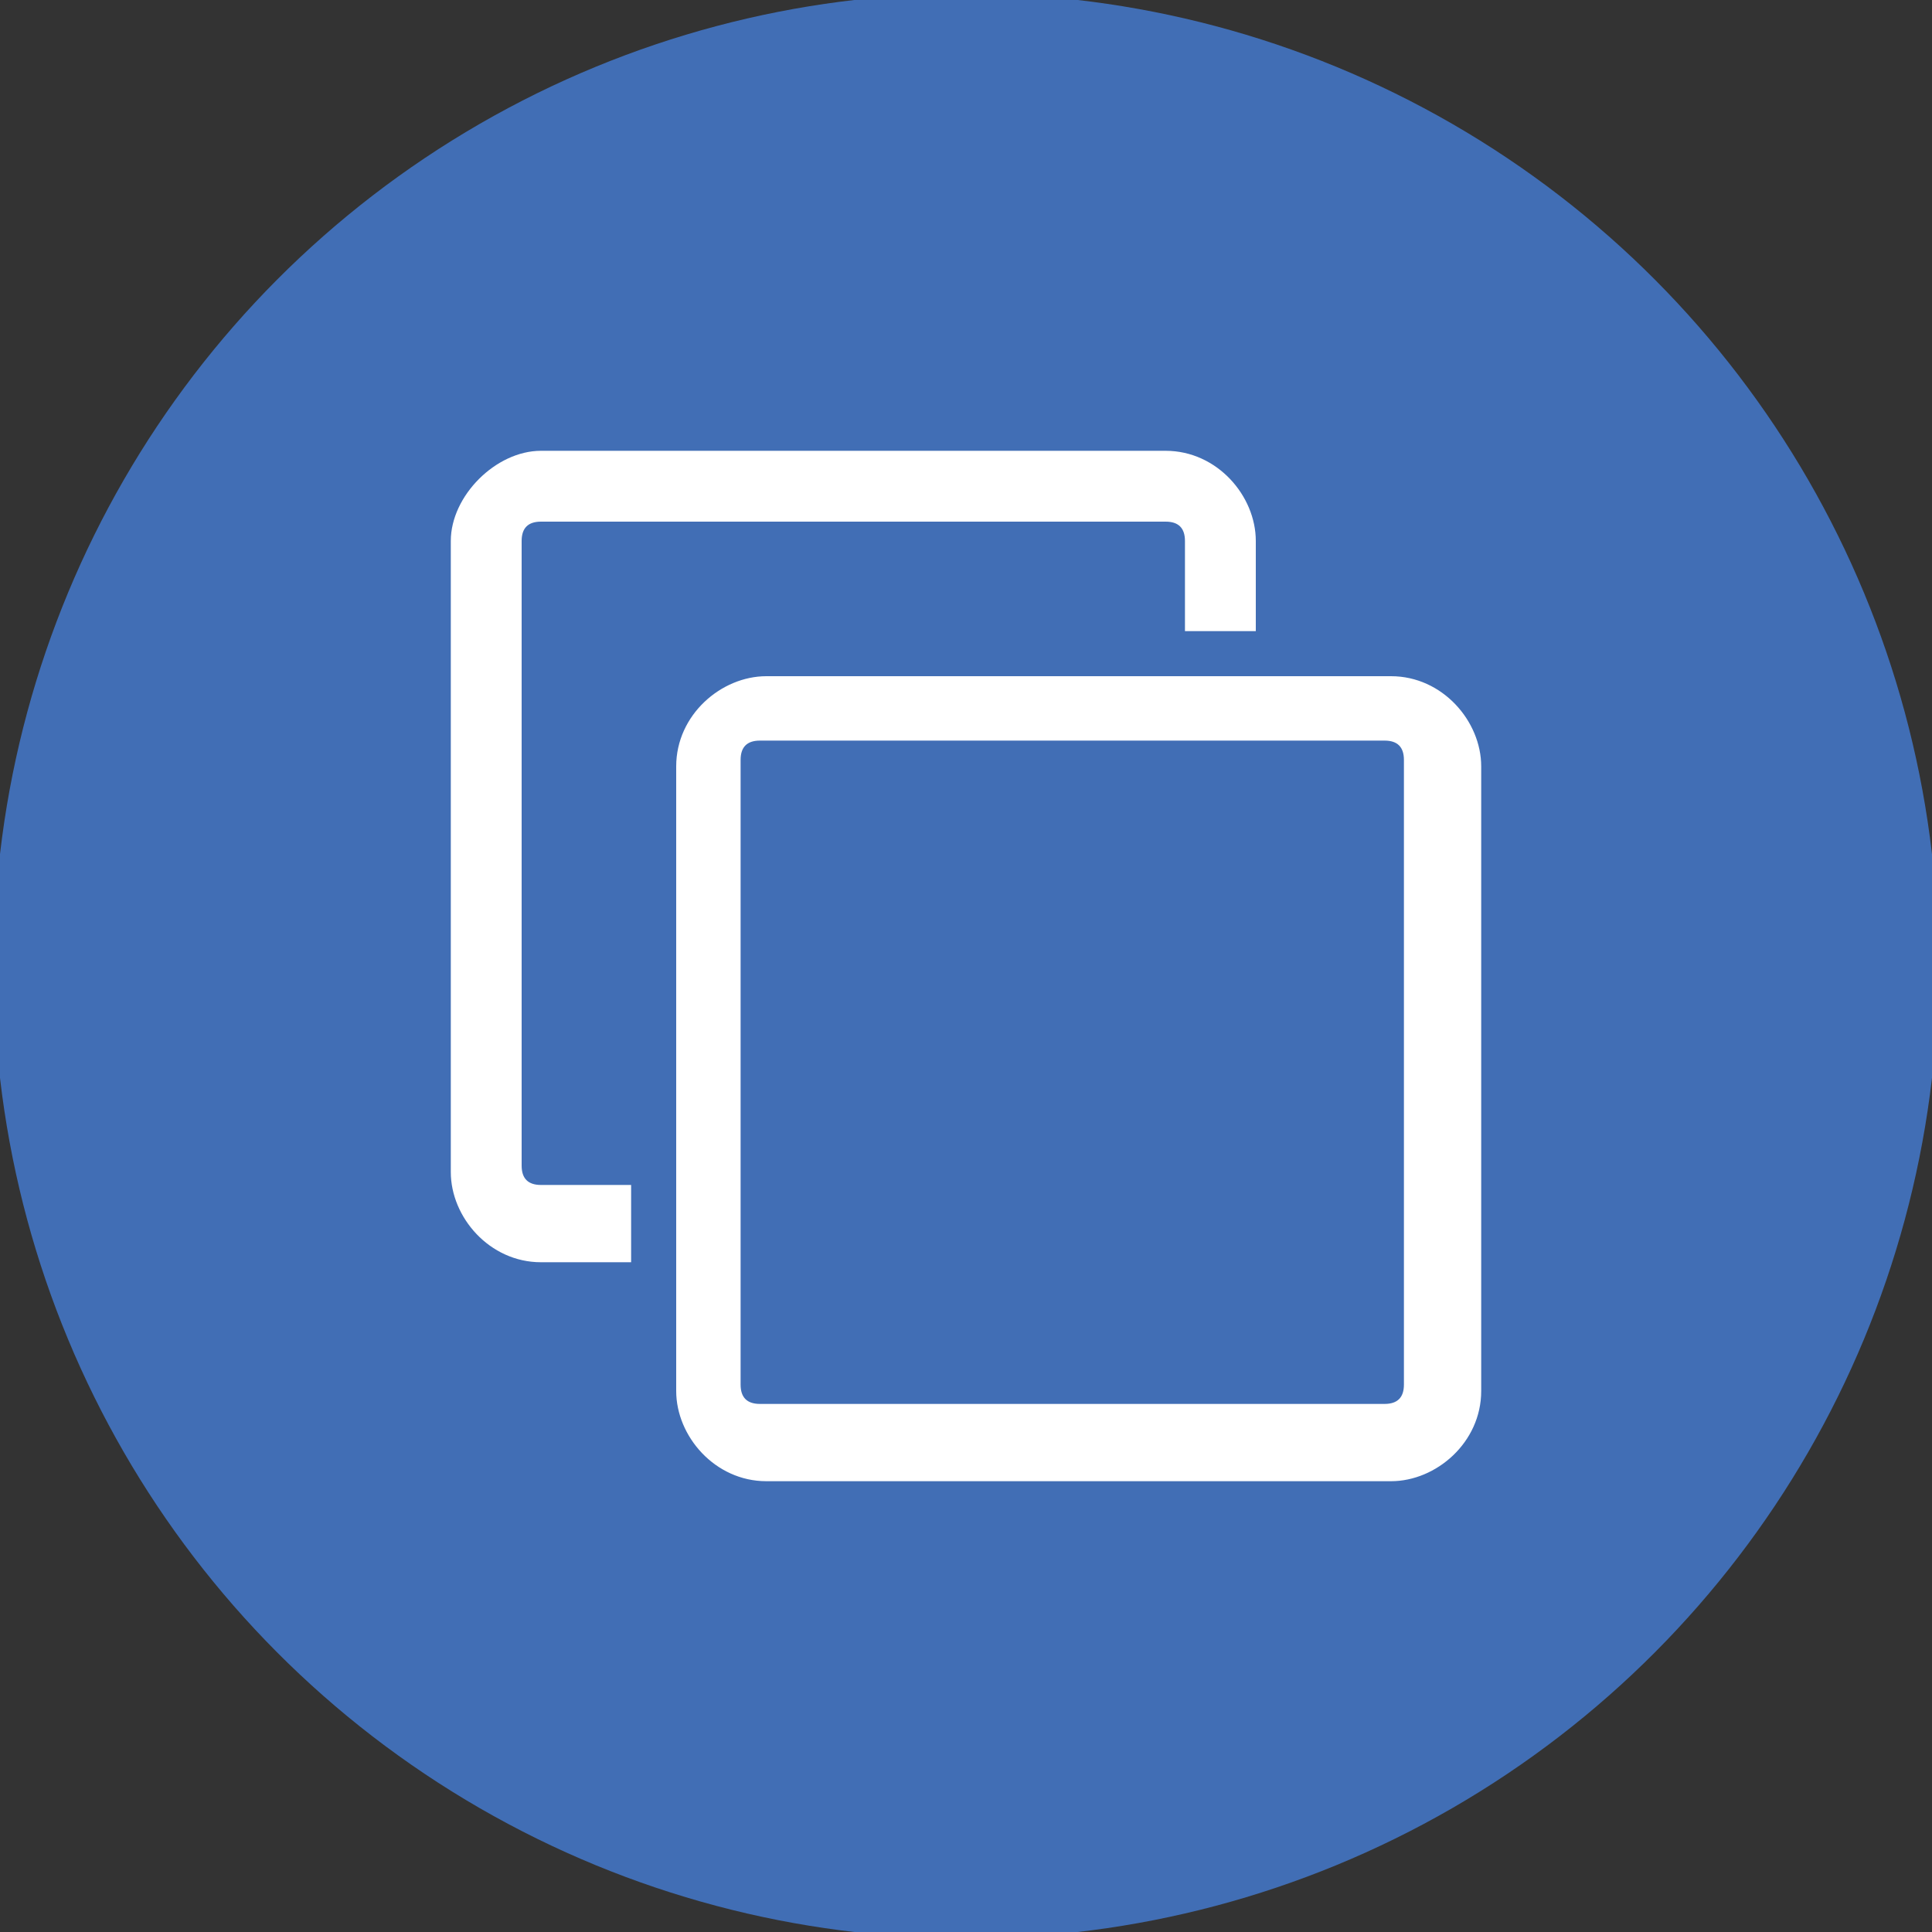
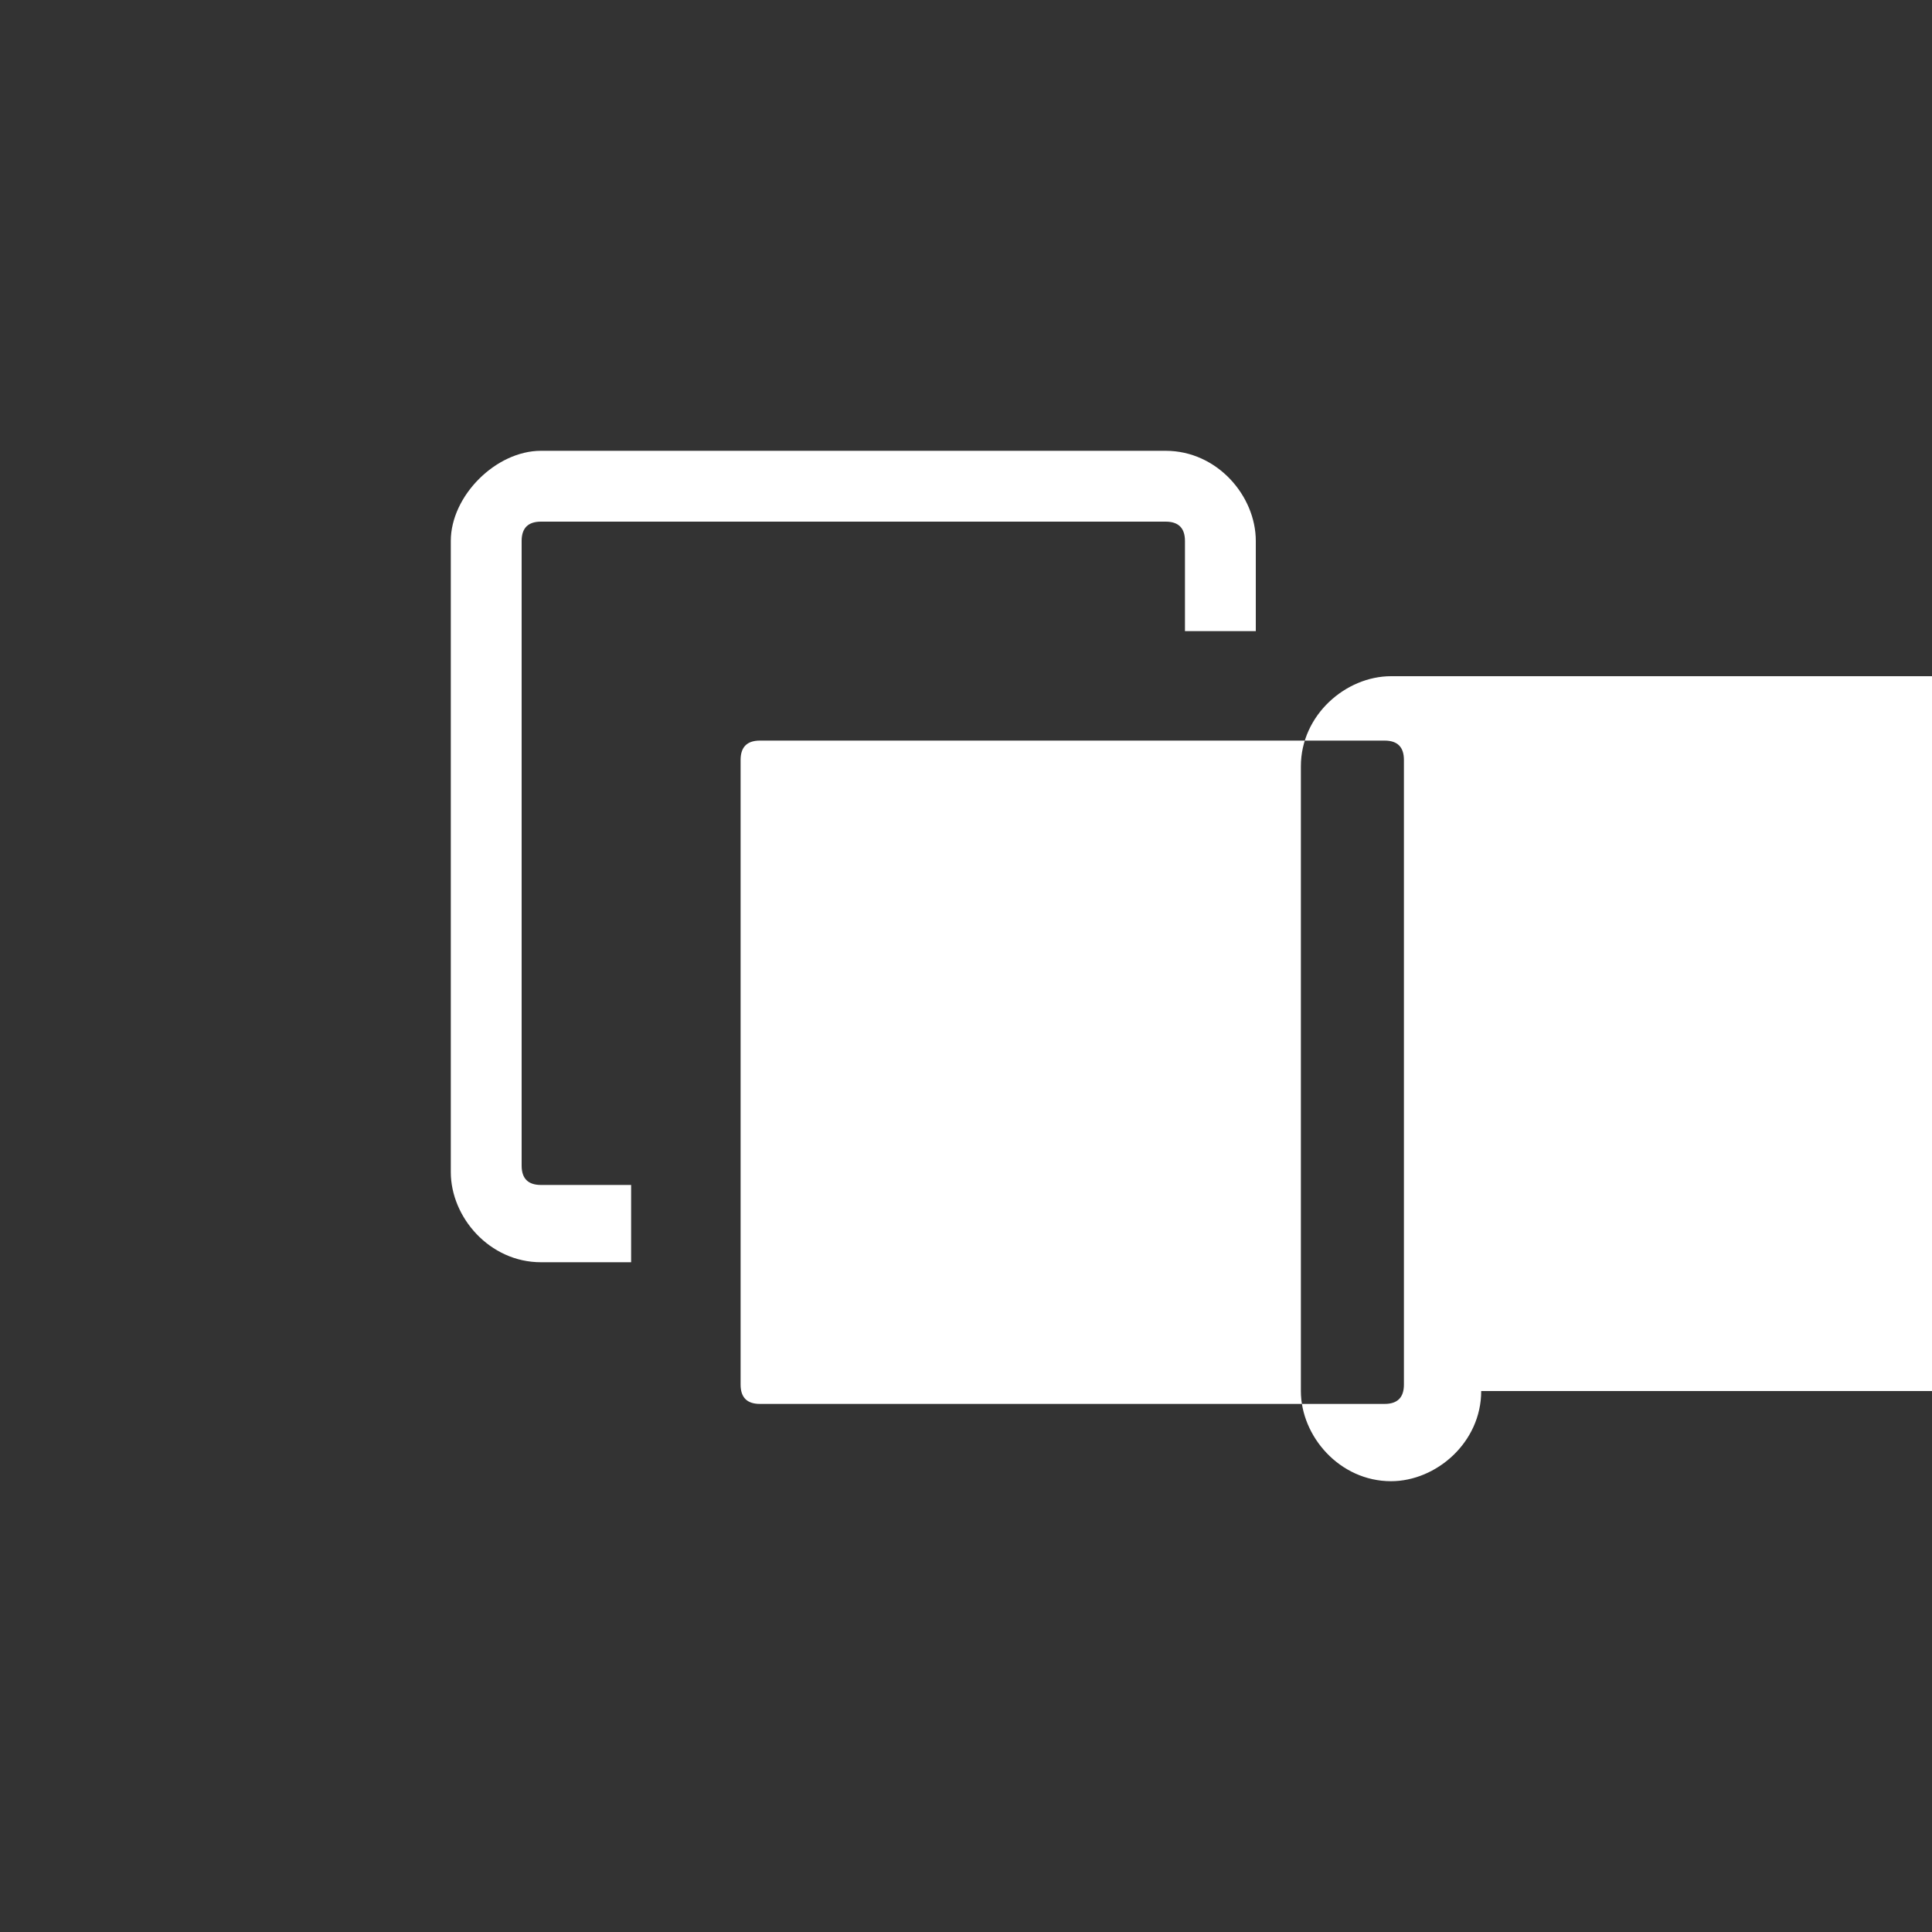
<svg xmlns="http://www.w3.org/2000/svg" version="1.1" id="圖層_1" x="0px" y="0px" width="30px" height="30px" viewBox="0 0 30 30" style="enable-background:new 0 0 30 30;" xml:space="preserve">
  <rect x="0" y="0" width="30" height="30" fill="#333333" stroke="none" />
  <style type="text/css">
	.st0{fill:#416EB5;}
	.st1{fill:#FFFFFF;}
</style>
-   <circle class="st0" cx="15" cy="15" r="15.1" />
  <g>
-     <path class="st1" d="M19.6,9.8h-1.2V8.4c0-0.2-0.1-0.3-0.3-0.3l0,0H8.4c-0.2,0-0.3,0.1-0.3,0.3v9.7c0,0.2,0.1,0.3,0.3,0.3h1.4v1.2   H8.4c-0.8,0-1.4-0.7-1.4-1.4V8.4C7,7.7,7.7,7,8.4,7l0,0h9.7c0.8,0,1.4,0.7,1.4,1.4V9.8z M23,21.6c0,0.8-0.7,1.4-1.4,1.4h-9.7   c-0.8,0-1.4-0.7-1.4-1.4v-9.7c0-0.8,0.7-1.4,1.4-1.4l0,0h9.7c0.8,0,1.4,0.7,1.4,1.4V21.6z M21.8,11.8c0-0.2-0.1-0.3-0.3-0.3l0,0   h-9.7c-0.2,0-0.3,0.1-0.3,0.3v9.7c0,0.2,0.1,0.3,0.3,0.3l0,0h9.7c0.2,0,0.3-0.1,0.3-0.3l0,0V11.8z" />
+     <path class="st1" d="M19.6,9.8h-1.2V8.4c0-0.2-0.1-0.3-0.3-0.3l0,0H8.4c-0.2,0-0.3,0.1-0.3,0.3v9.7c0,0.2,0.1,0.3,0.3,0.3h1.4v1.2   H8.4c-0.8,0-1.4-0.7-1.4-1.4V8.4C7,7.7,7.7,7,8.4,7l0,0h9.7c0.8,0,1.4,0.7,1.4,1.4V9.8z M23,21.6c0,0.8-0.7,1.4-1.4,1.4c-0.8,0-1.4-0.7-1.4-1.4v-9.7c0-0.8,0.7-1.4,1.4-1.4l0,0h9.7c0.8,0,1.4,0.7,1.4,1.4V21.6z M21.8,11.8c0-0.2-0.1-0.3-0.3-0.3l0,0   h-9.7c-0.2,0-0.3,0.1-0.3,0.3v9.7c0,0.2,0.1,0.3,0.3,0.3l0,0h9.7c0.2,0,0.3-0.1,0.3-0.3l0,0V11.8z" />
  </g>
</svg>